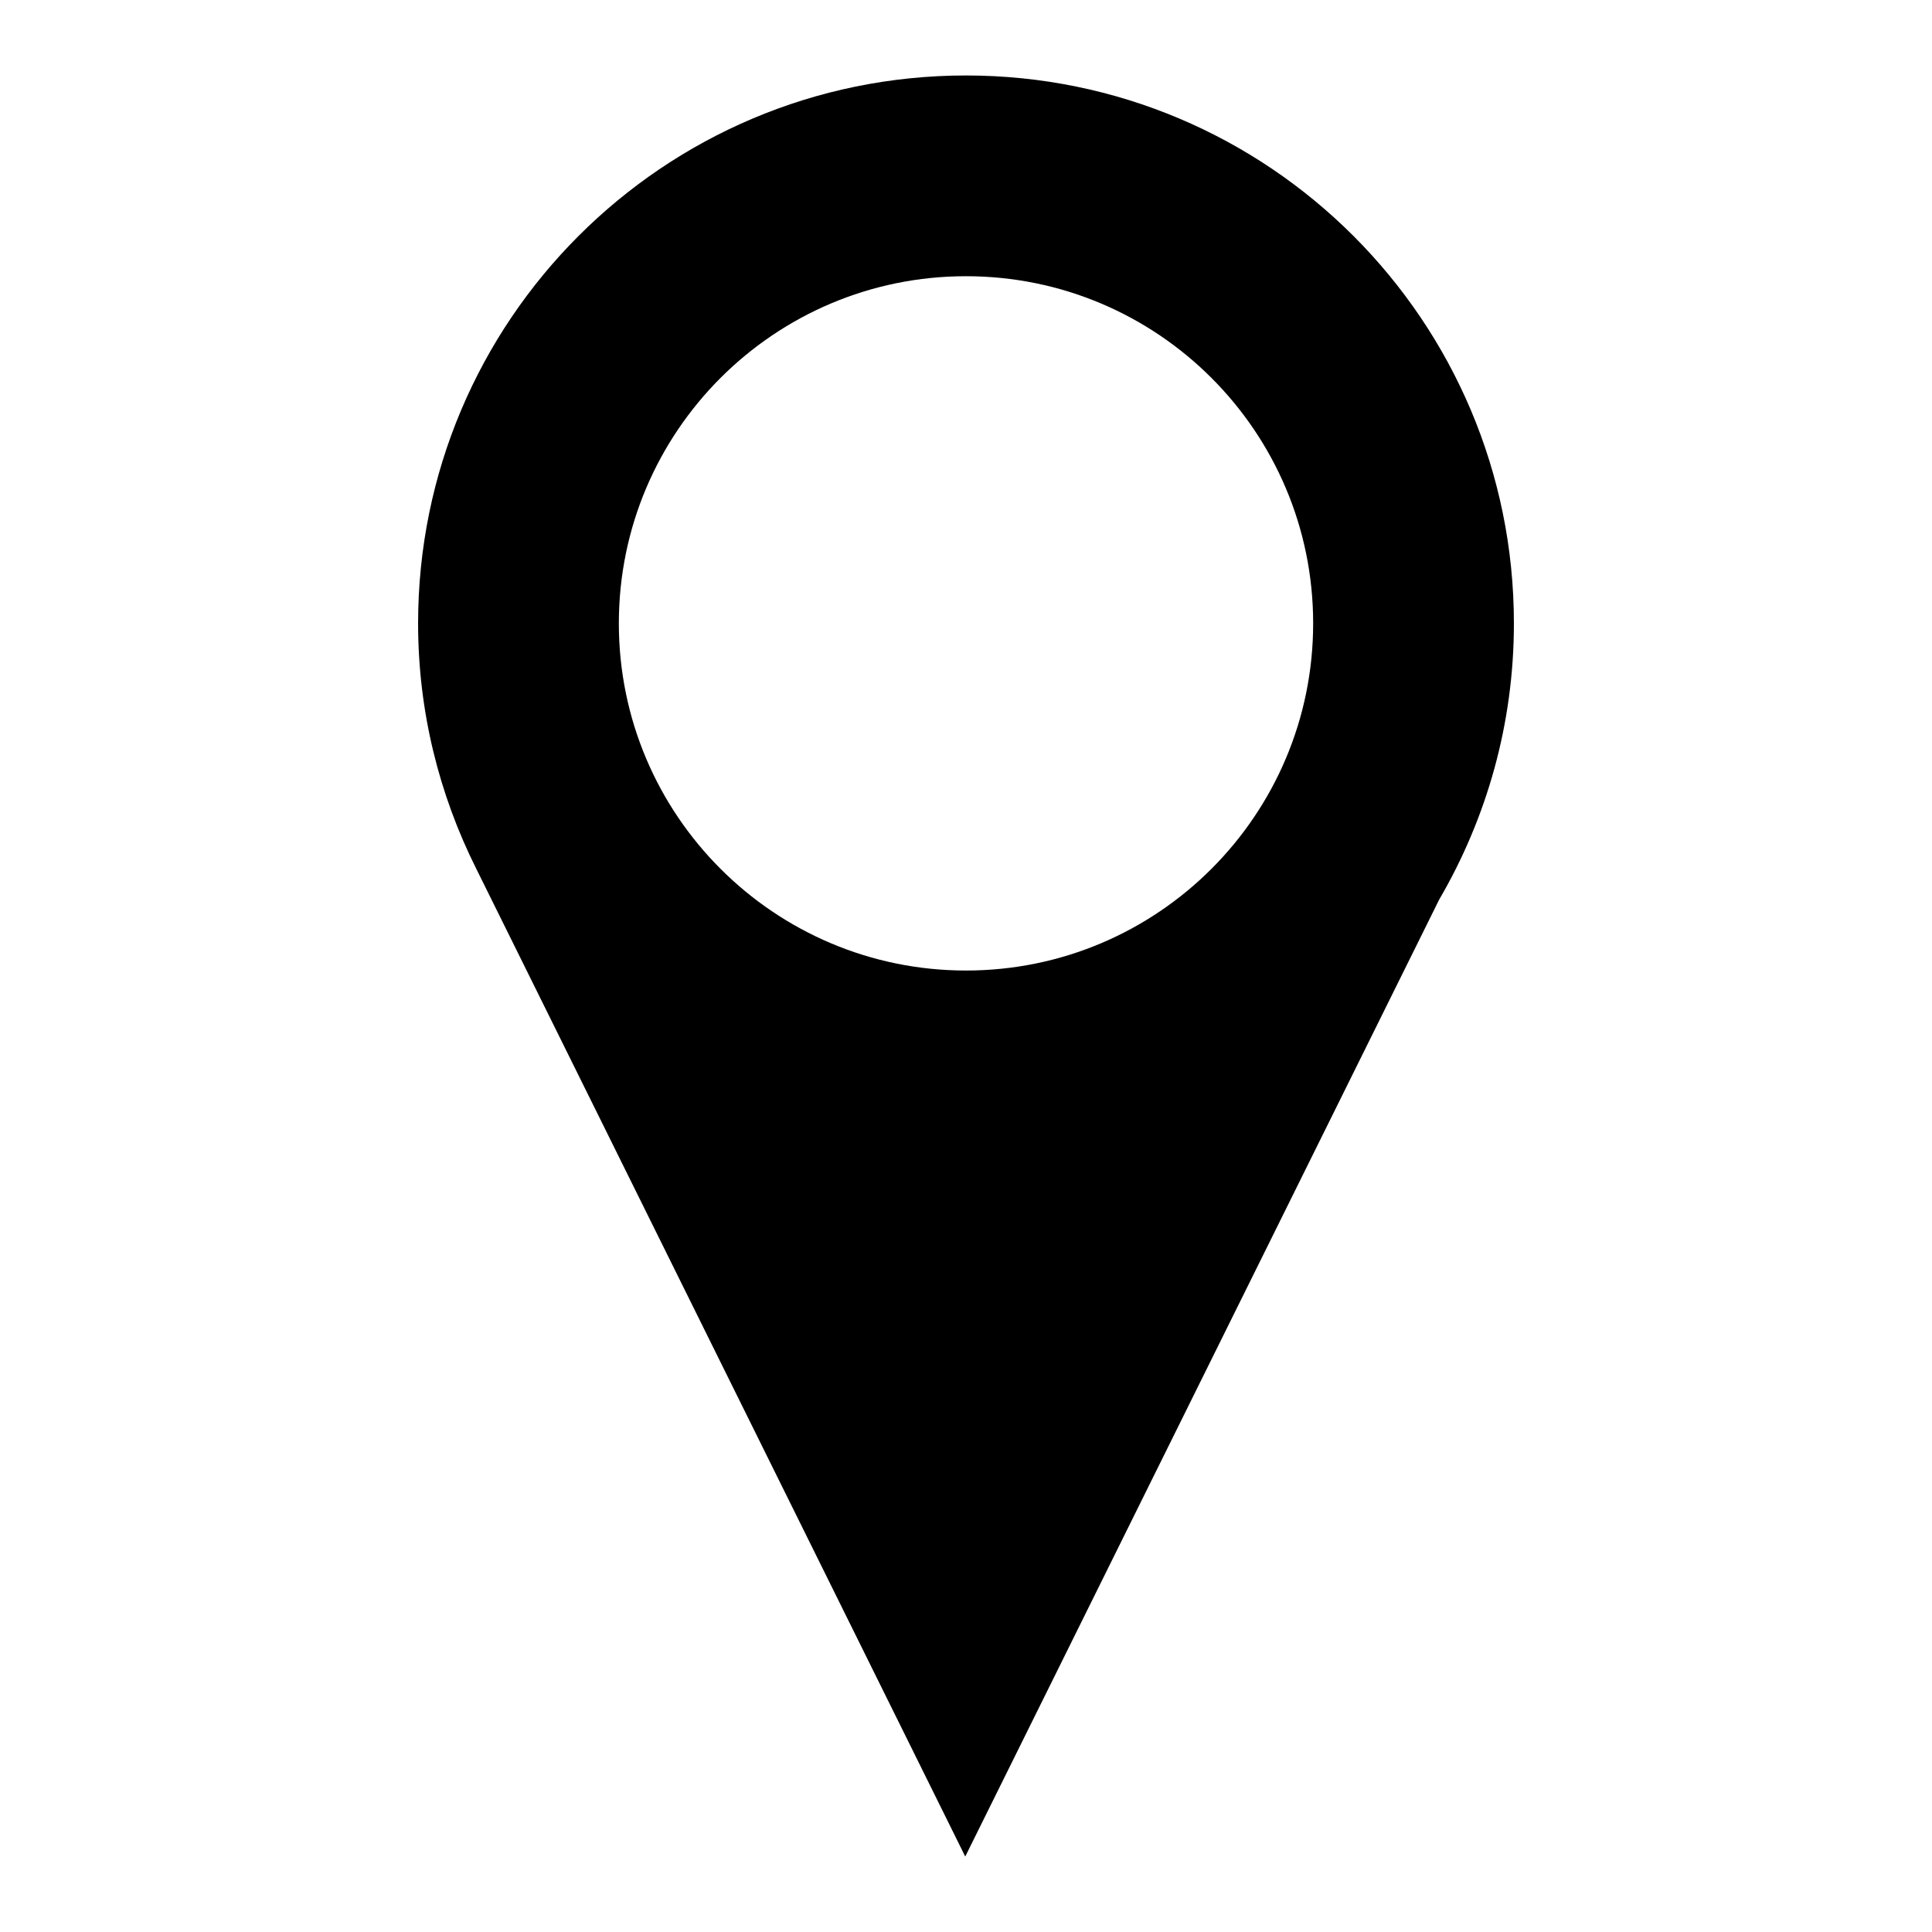
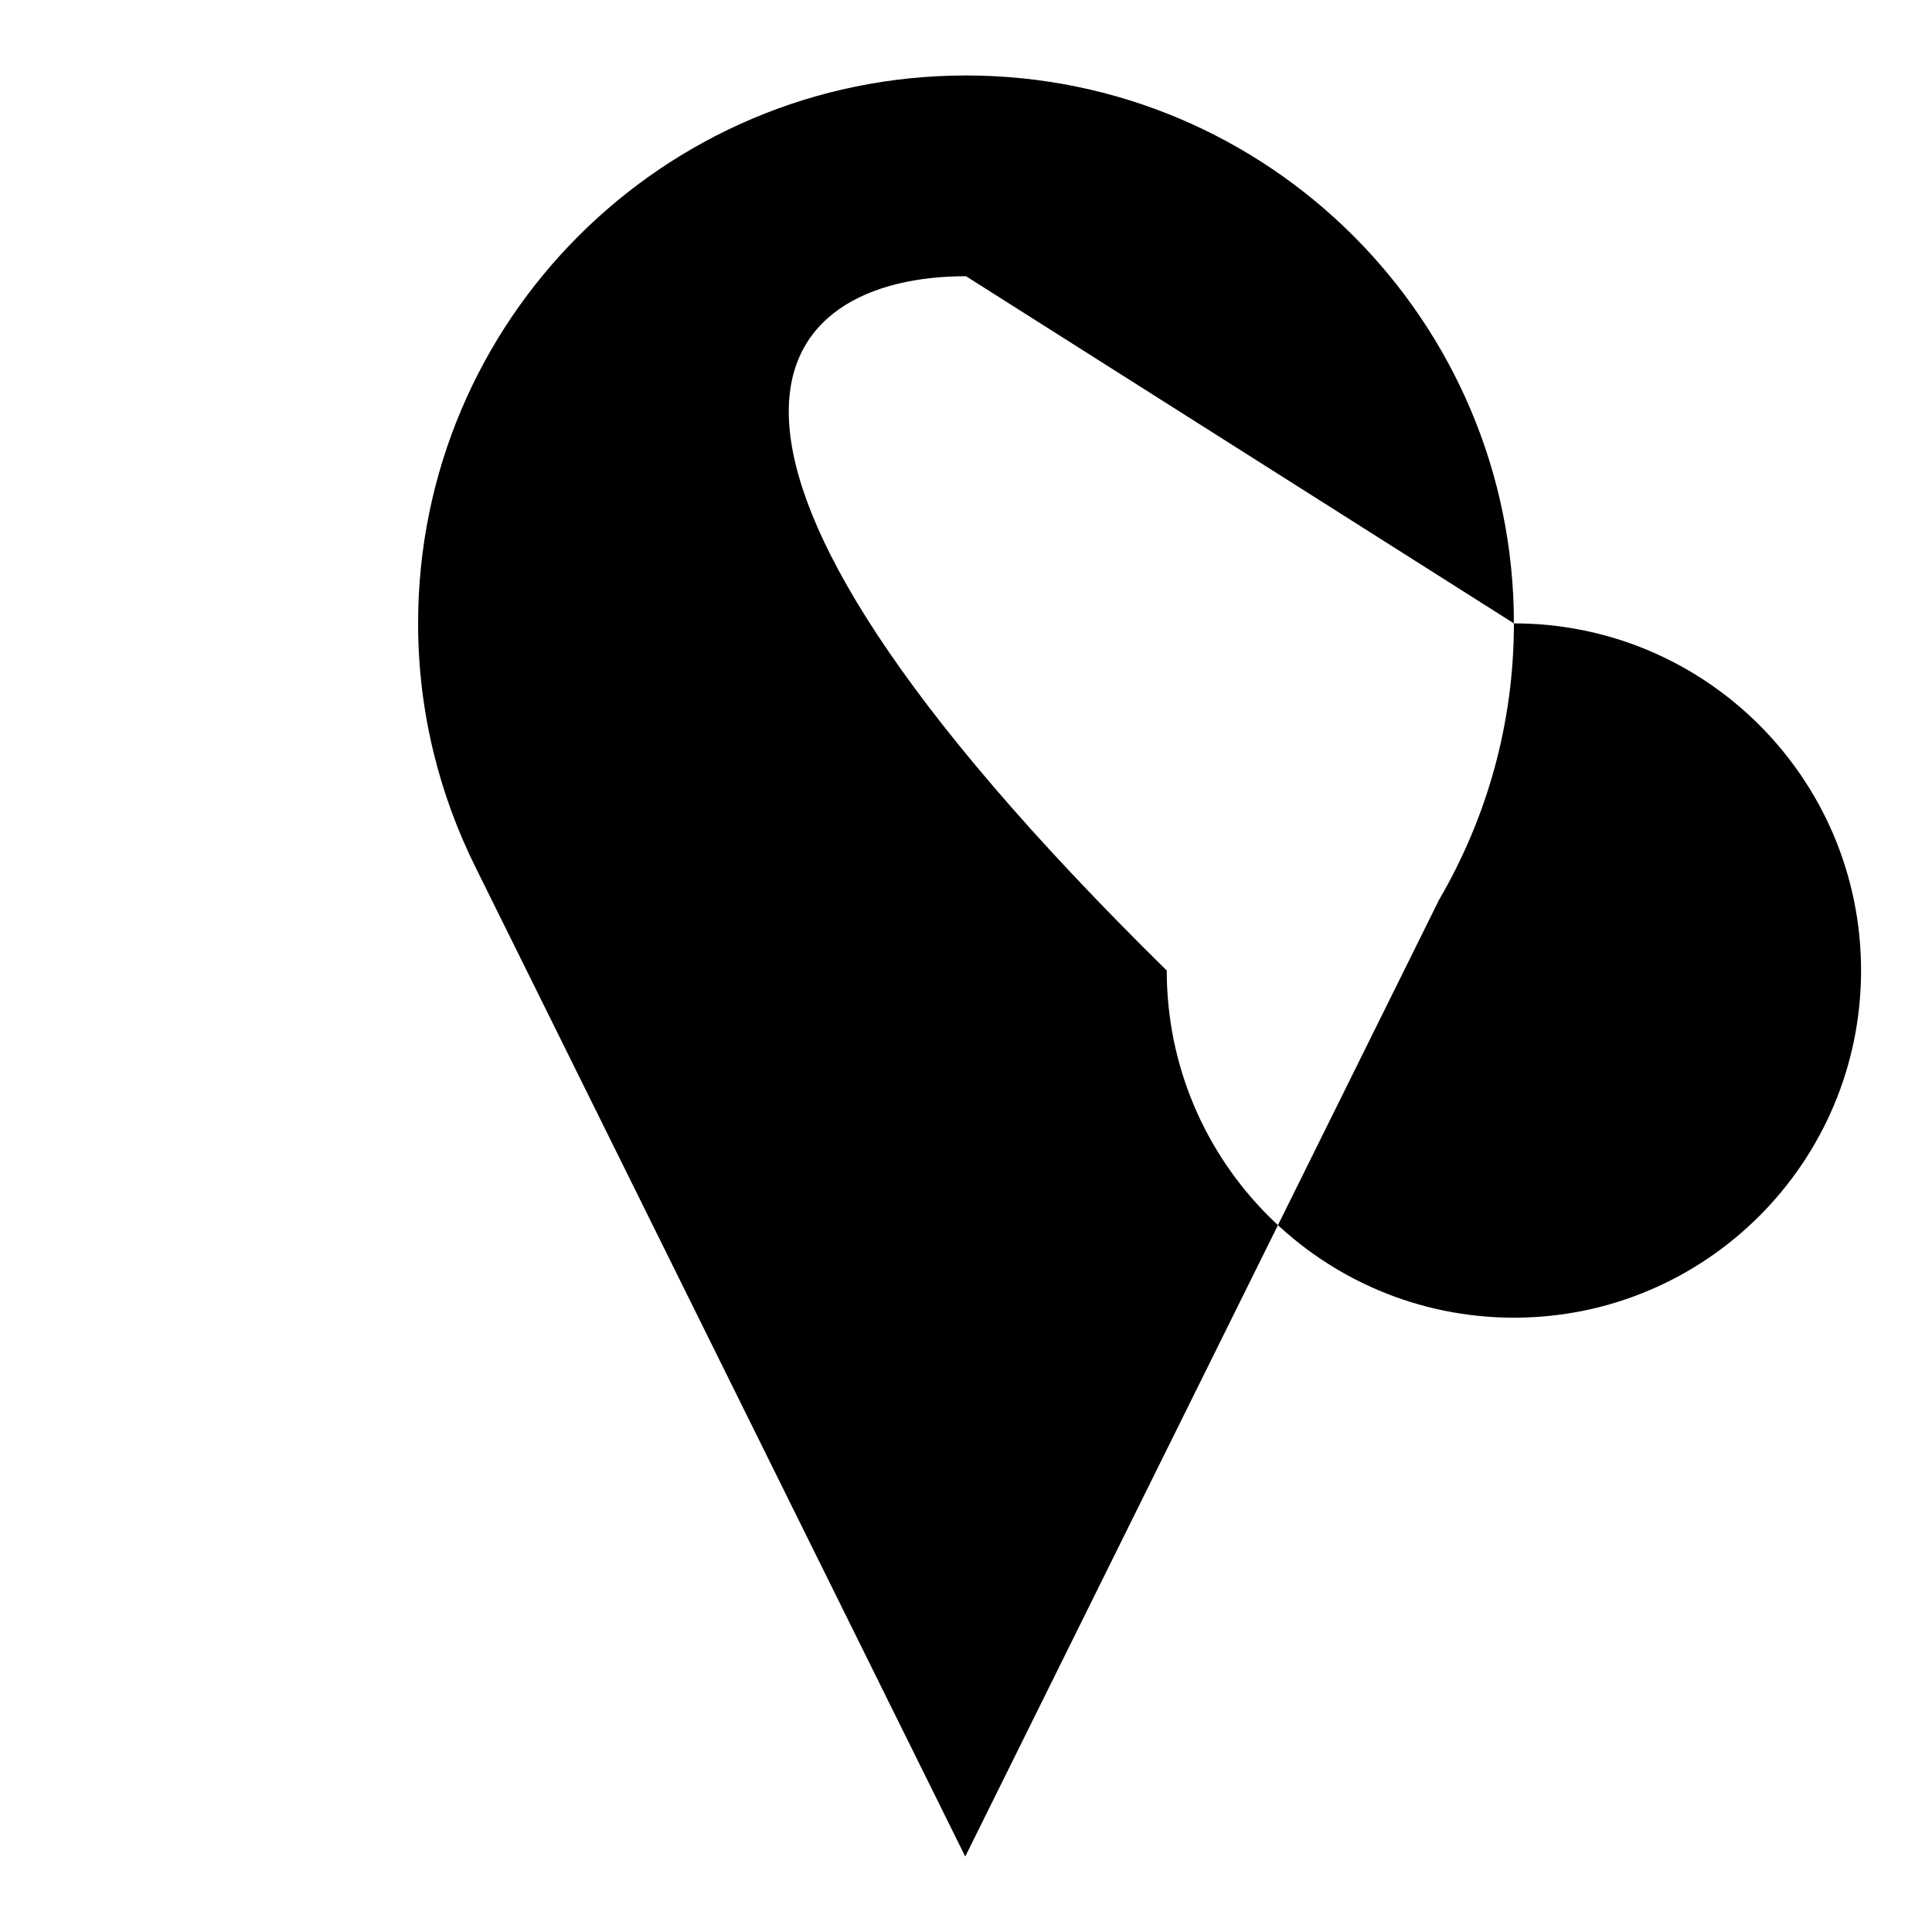
<svg xmlns="http://www.w3.org/2000/svg" version="1.1" x="0px" y="0px" viewBox="0 0 256 256" enable-background="new 0 0 256 256" xml:space="preserve">
  <g>
    <g>
-       <path fill="#000000" d="M200.6,82.6c0-40.1-32.5-72.6-72.6-72.6S55.4,42.5,55.4,82.6c0,11.7,2.8,22.7,7.7,32.5l0,0L127.9,246l62.8-126.8C197,108.4,200.6,95.9,200.6,82.6z M128,36.6c25.4,0,46,20.6,46,46c0,25.4-20.6,46-46,46c-25.4,0-46-20.6-46-46C82,57.2,102.6,36.6,128,36.6z" />
+       <path fill="#000000" d="M200.6,82.6c0-40.1-32.5-72.6-72.6-72.6S55.4,42.5,55.4,82.6c0,11.7,2.8,22.7,7.7,32.5l0,0L127.9,246l62.8-126.8C197,108.4,200.6,95.9,200.6,82.6z c25.4,0,46,20.6,46,46c0,25.4-20.6,46-46,46c-25.4,0-46-20.6-46-46C82,57.2,102.6,36.6,128,36.6z" />
    </g>
  </g>
</svg>